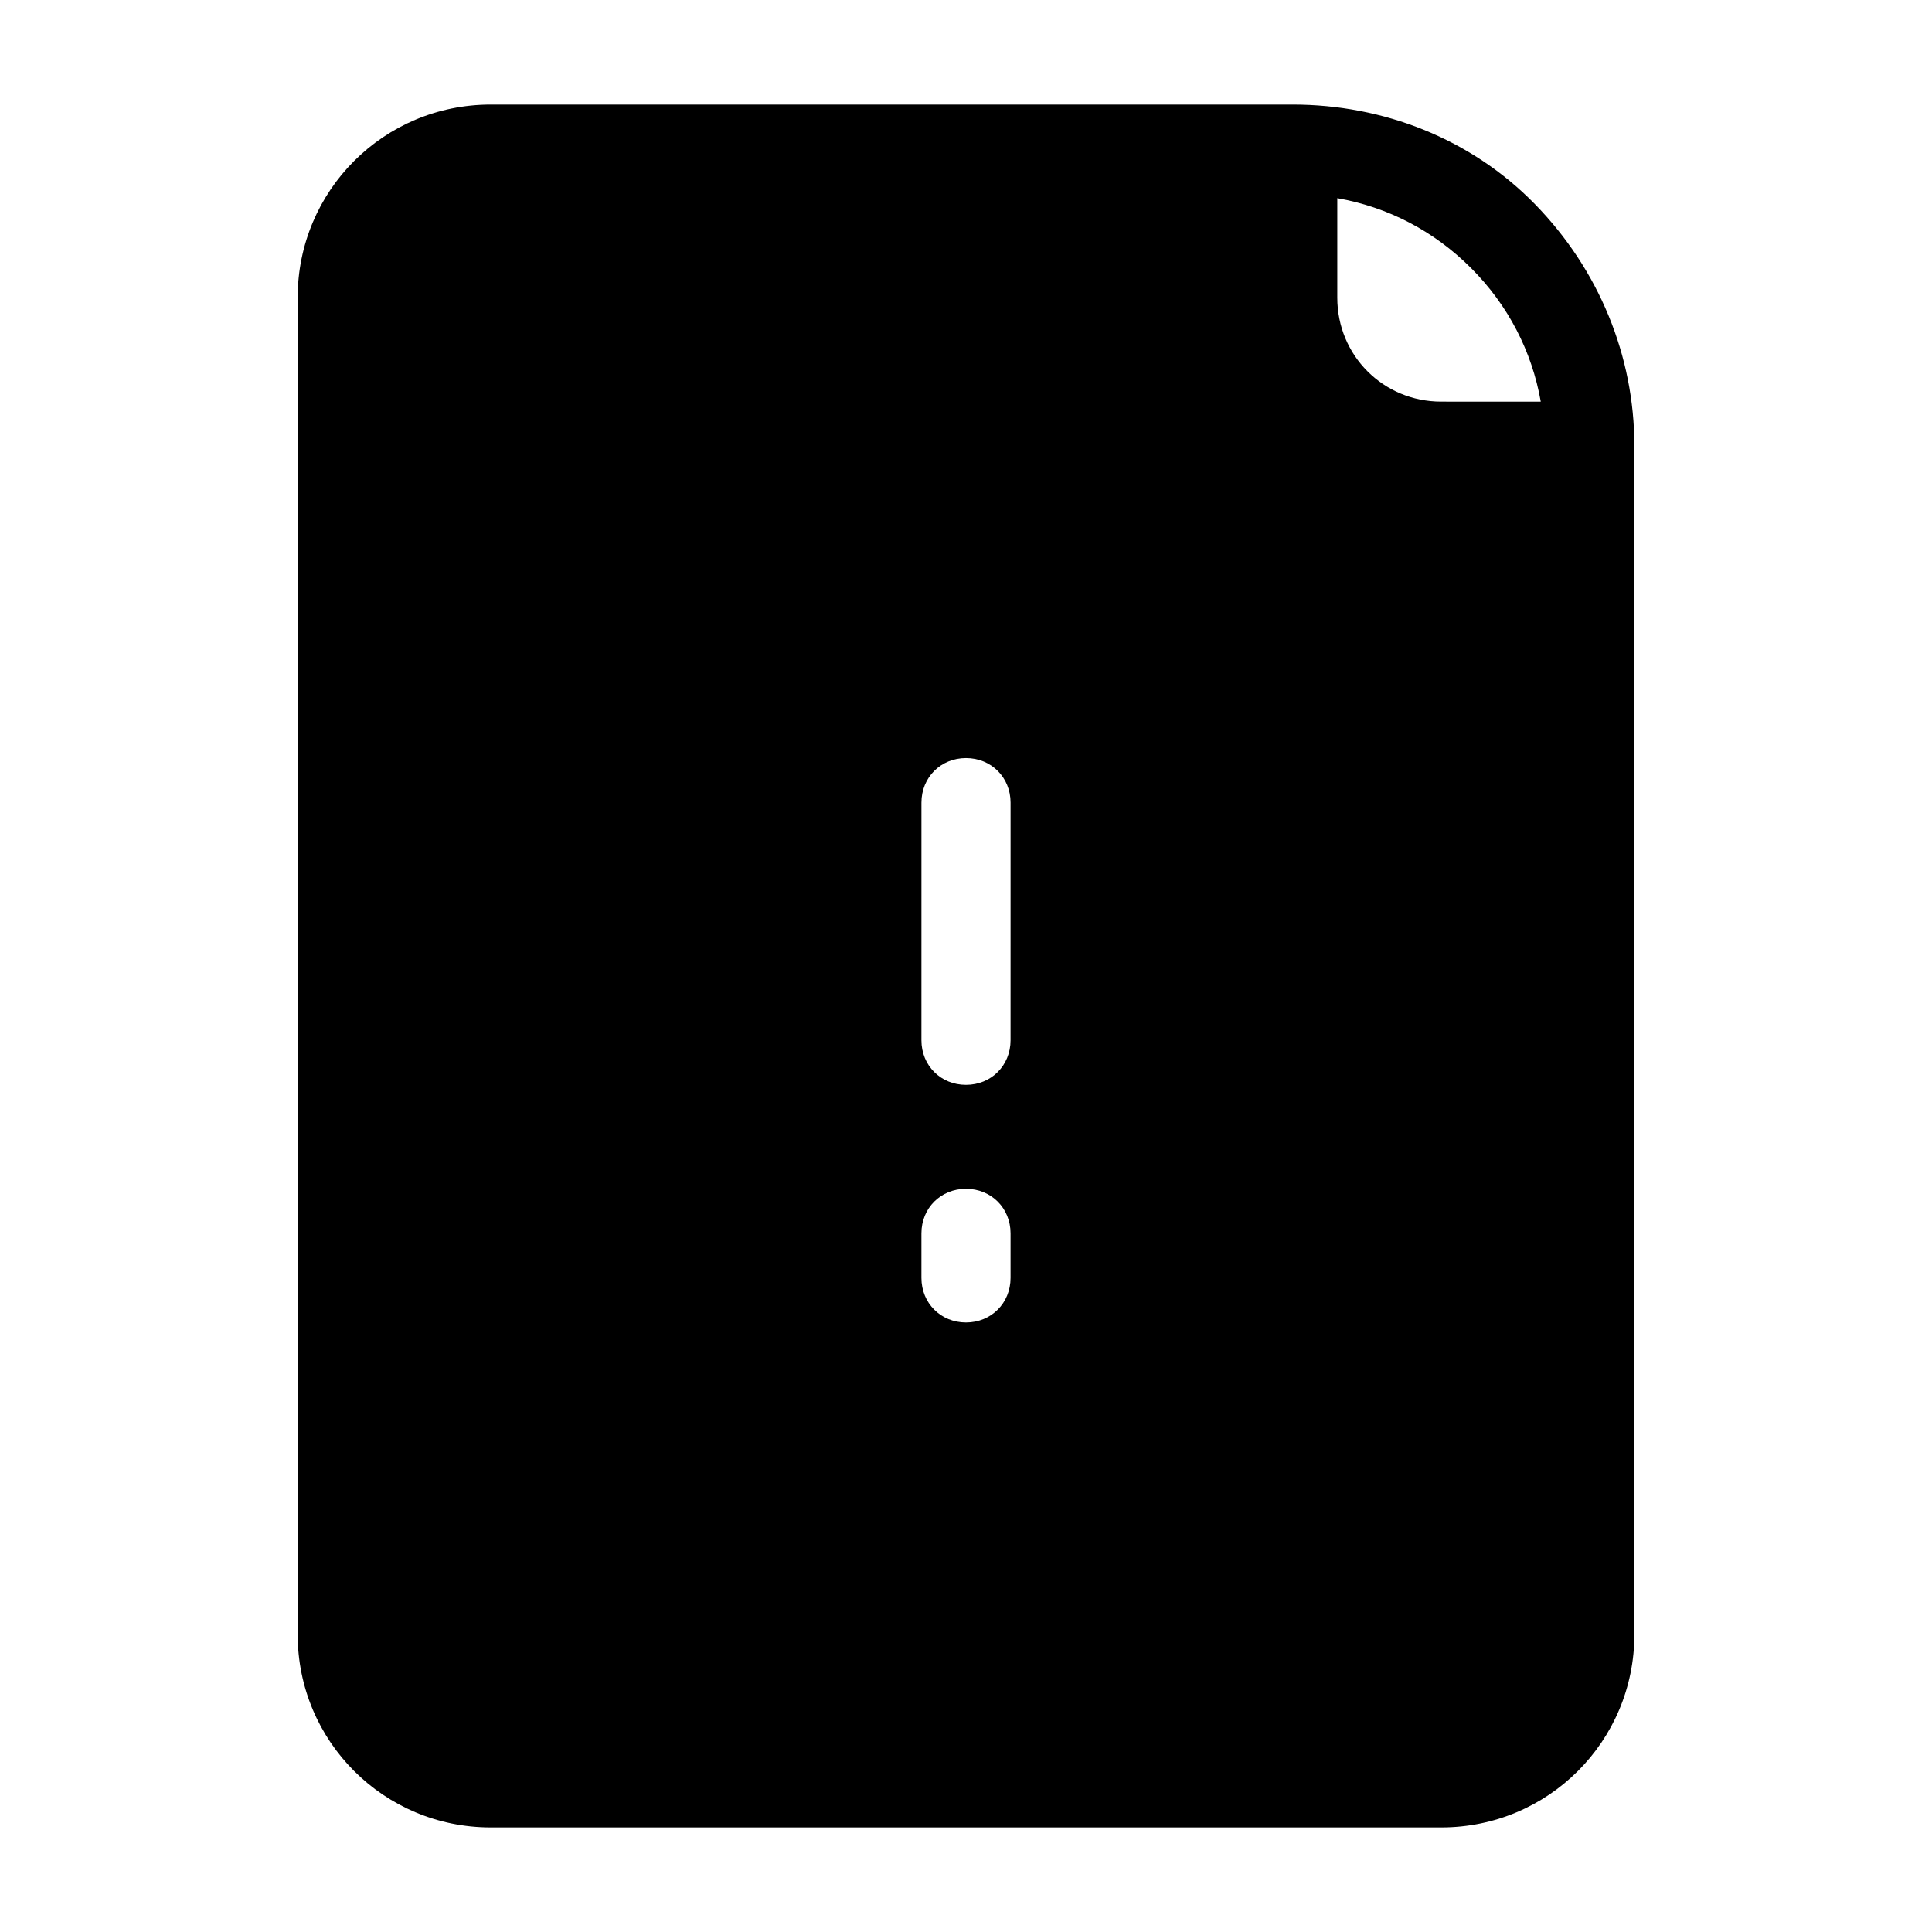
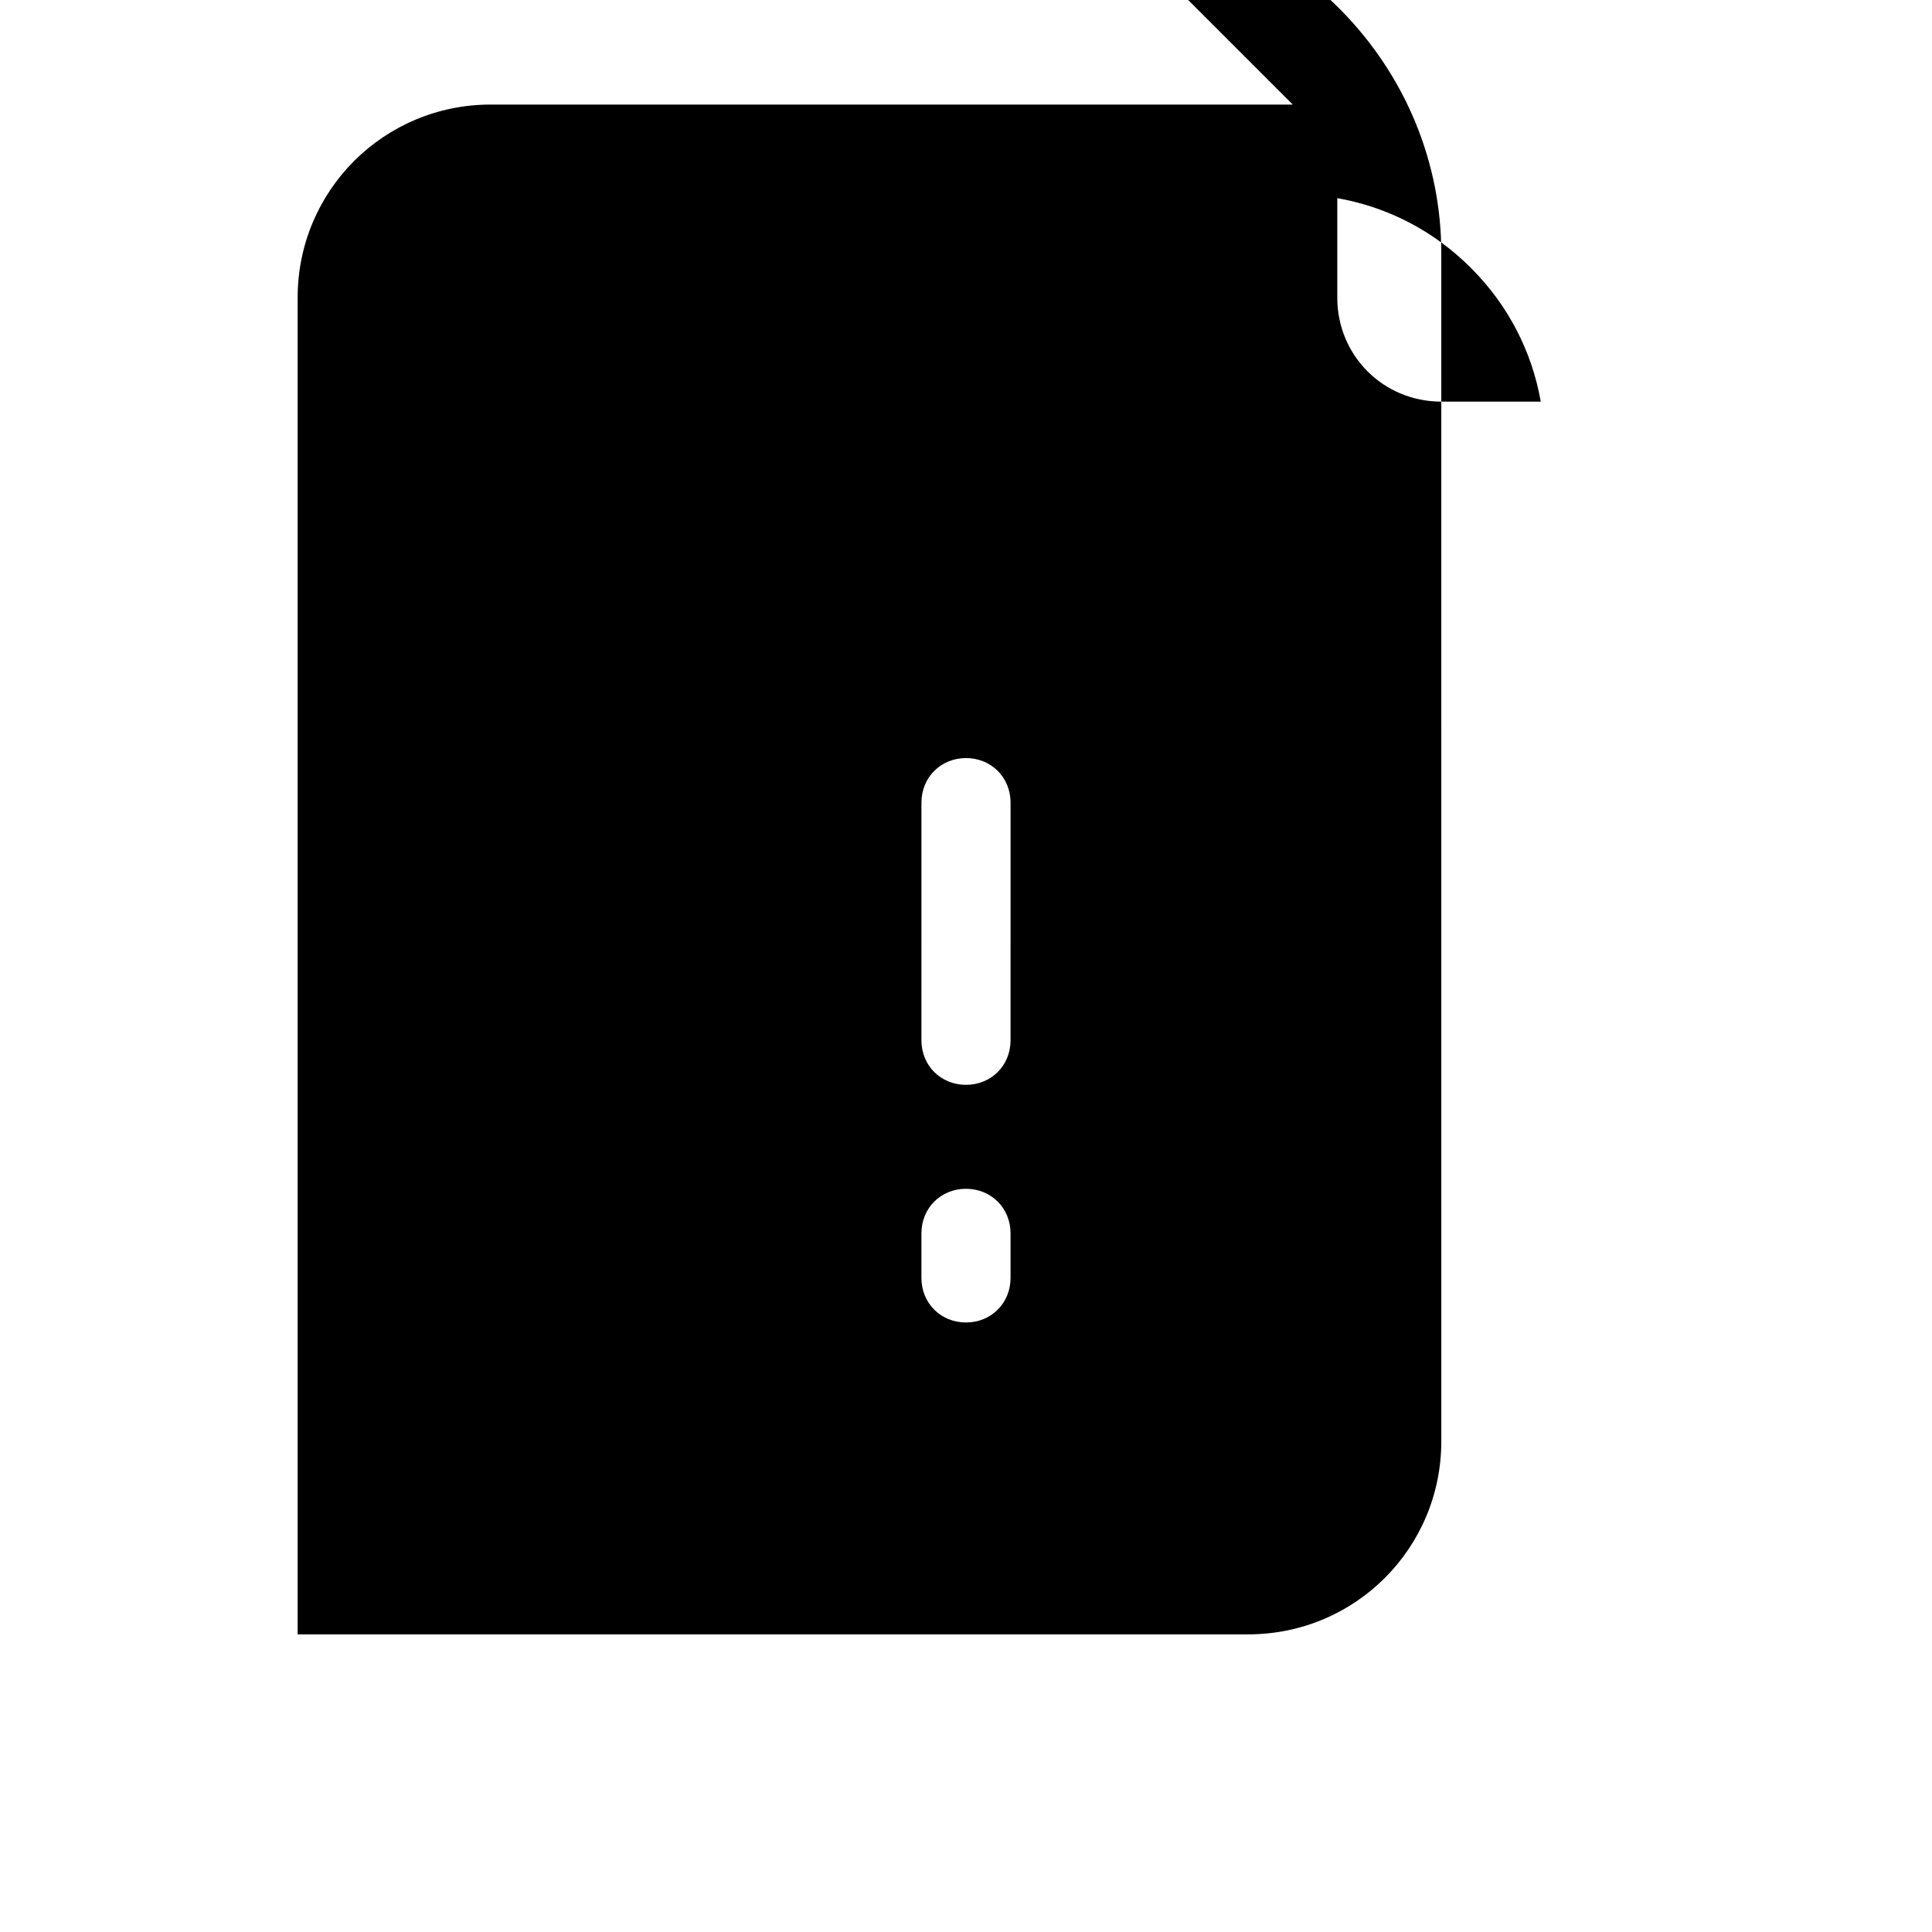
<svg xmlns="http://www.w3.org/2000/svg" fill="#000000" width="800px" height="800px" version="1.1" viewBox="144 144 512 512">
-   <path d="m486.59 171.71h-212.54c-28.34 0-51.168 22.828-51.168 51.168v354.24c0 28.34 22.828 51.168 51.168 51.168h251.91c28.34 0 51.168-22.828 51.168-51.168l-0.004-314.88c0-24.008-9.445-46.84-26.371-64.156-16.922-17.32-40.145-26.371-64.156-26.371zm-74.785 310.95c0 6.691-5.117 11.809-11.809 11.809s-11.809-5.117-11.809-11.809v-11.809c0-6.691 5.117-11.809 11.809-11.809s11.809 5.117 11.809 11.809zm0-62.977c0 6.691-5.117 11.809-11.809 11.809s-11.809-5.117-11.809-11.809l0.004-62.977c0-6.691 5.117-11.809 11.809-11.809s11.809 5.117 11.809 11.809zm114.14-169.25c-15.352 0-27.551-12.203-27.551-27.551v-26.371c13.383 2.363 25.586 8.66 35.426 18.5 9.84 9.84 16.137 22.043 18.5 35.426z" />
+   <path d="m486.59 171.71h-212.54c-28.34 0-51.168 22.828-51.168 51.168v354.24h251.91c28.34 0 51.168-22.828 51.168-51.168l-0.004-314.88c0-24.008-9.445-46.84-26.371-64.156-16.922-17.32-40.145-26.371-64.156-26.371zm-74.785 310.95c0 6.691-5.117 11.809-11.809 11.809s-11.809-5.117-11.809-11.809v-11.809c0-6.691 5.117-11.809 11.809-11.809s11.809 5.117 11.809 11.809zm0-62.977c0 6.691-5.117 11.809-11.809 11.809s-11.809-5.117-11.809-11.809l0.004-62.977c0-6.691 5.117-11.809 11.809-11.809s11.809 5.117 11.809 11.809zm114.14-169.25c-15.352 0-27.551-12.203-27.551-27.551v-26.371c13.383 2.363 25.586 8.66 35.426 18.5 9.84 9.84 16.137 22.043 18.5 35.426z" />
</svg>